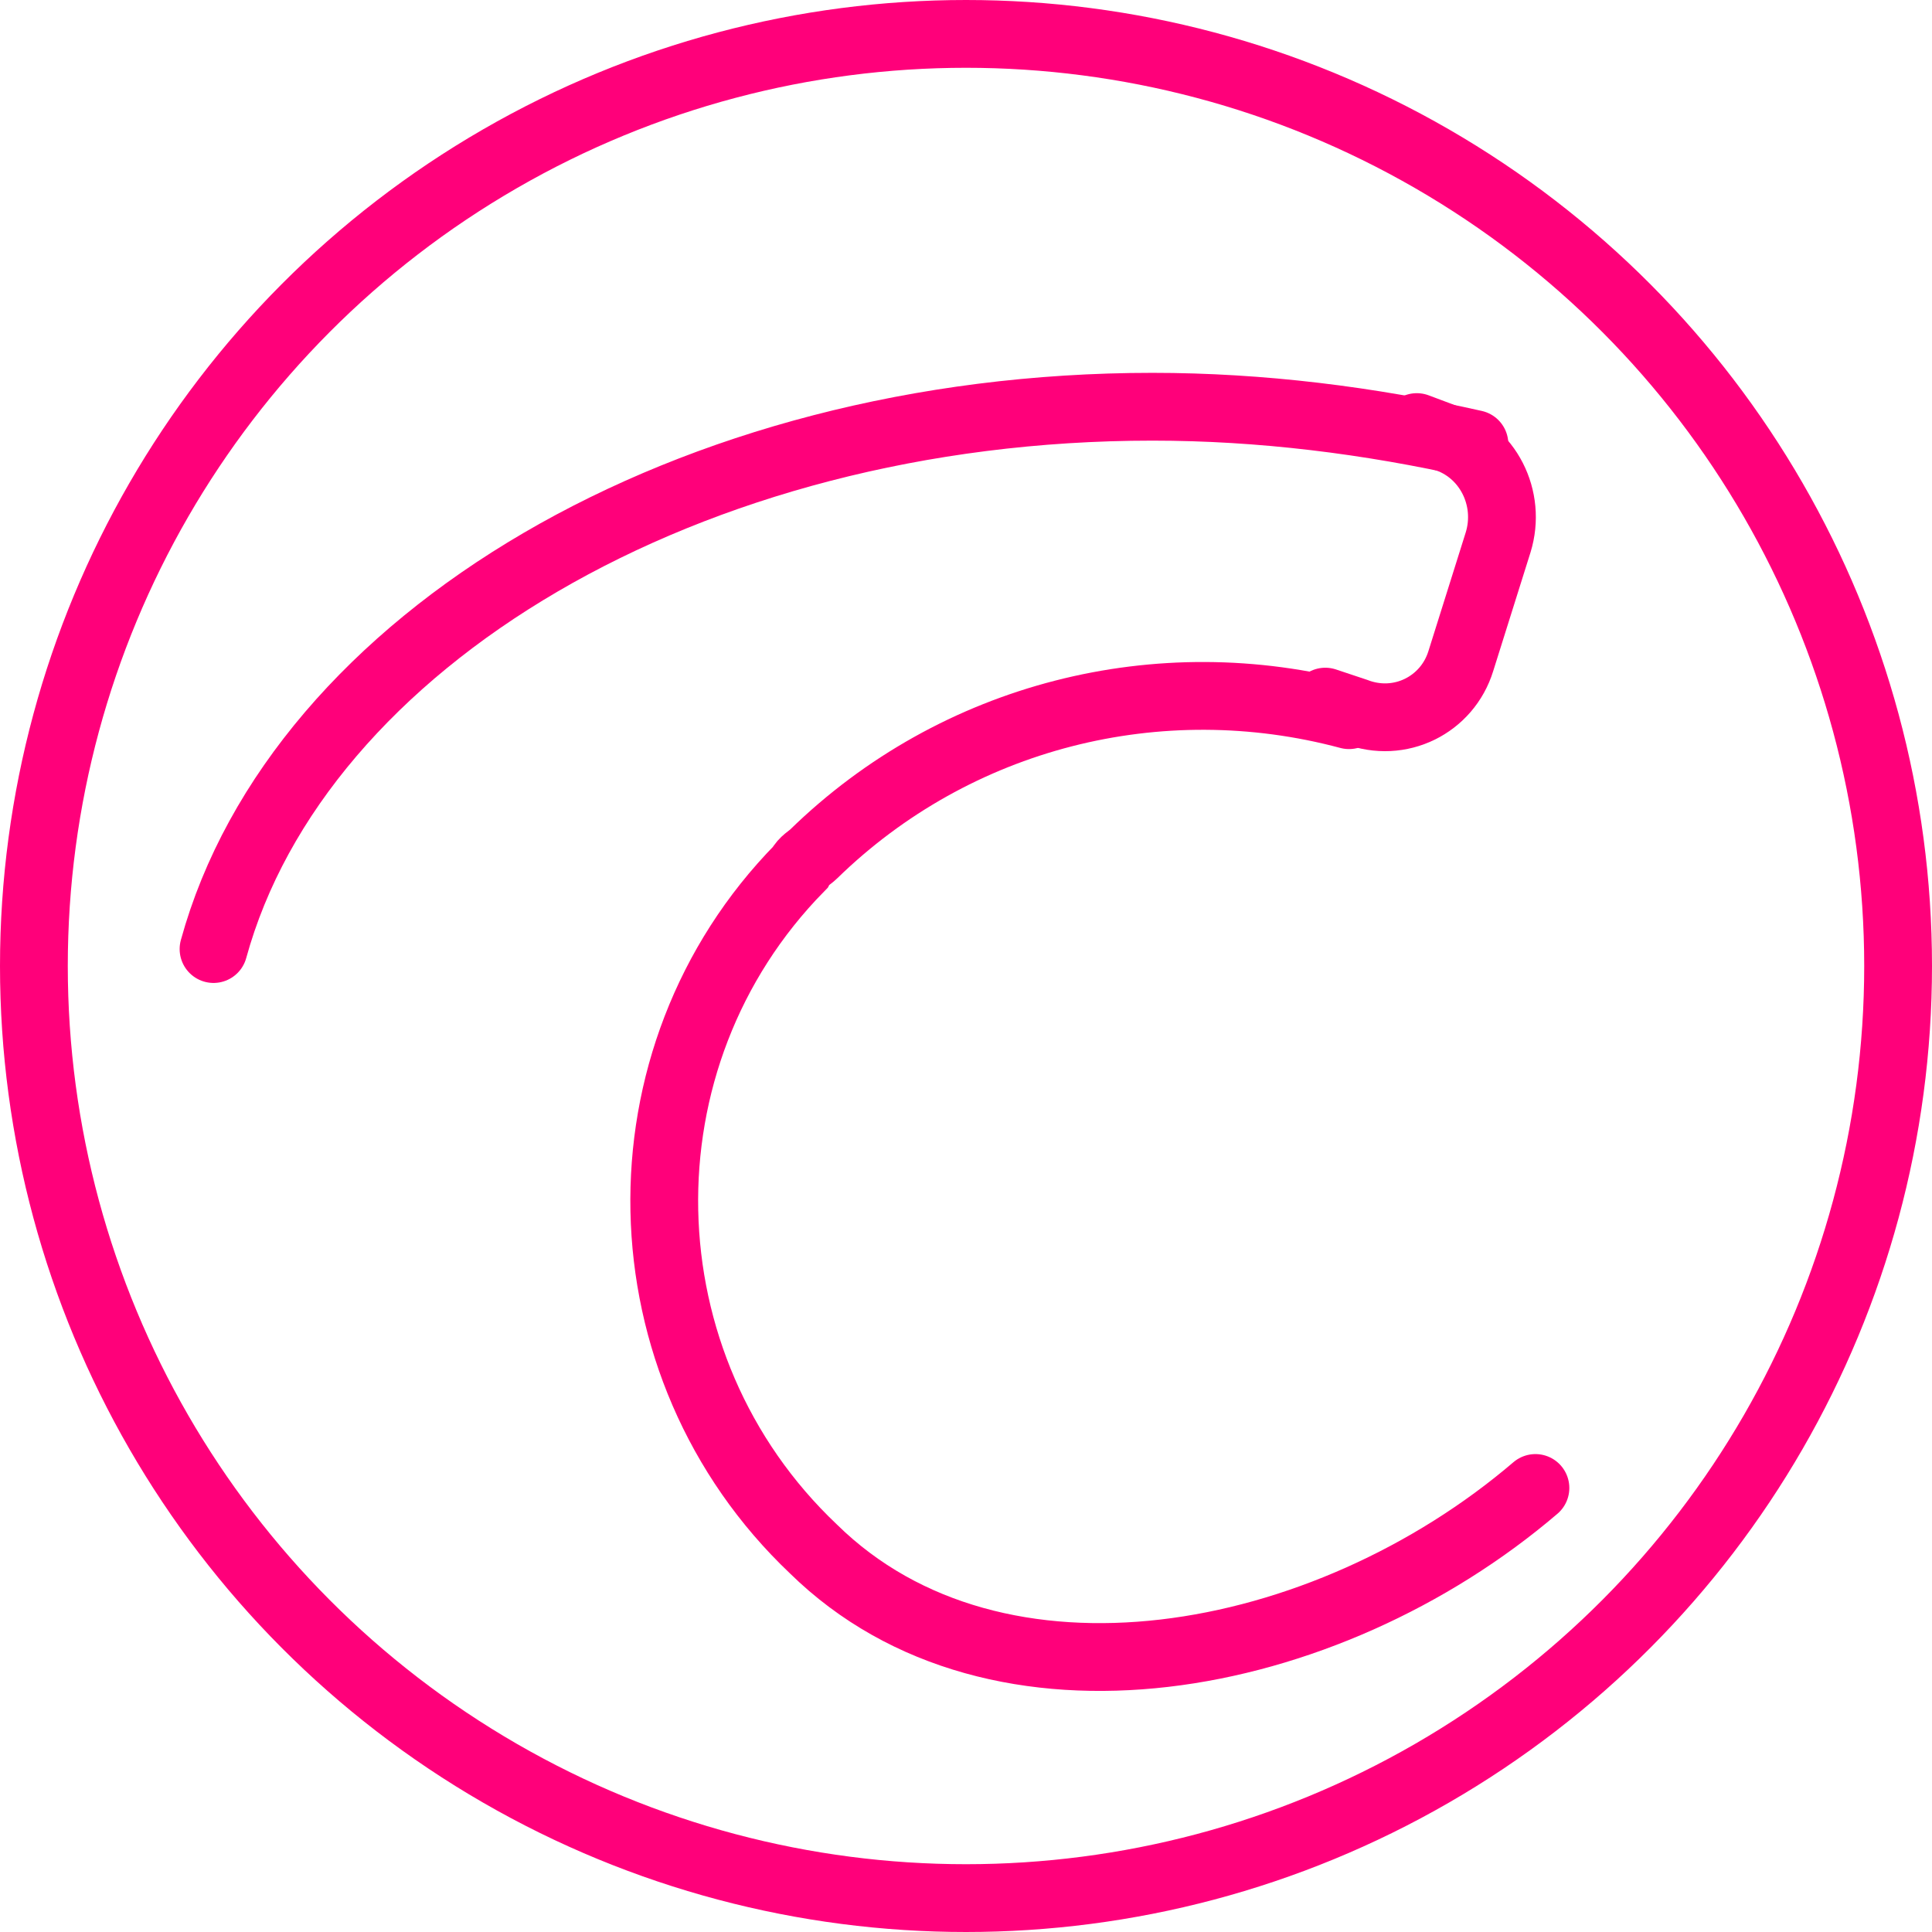
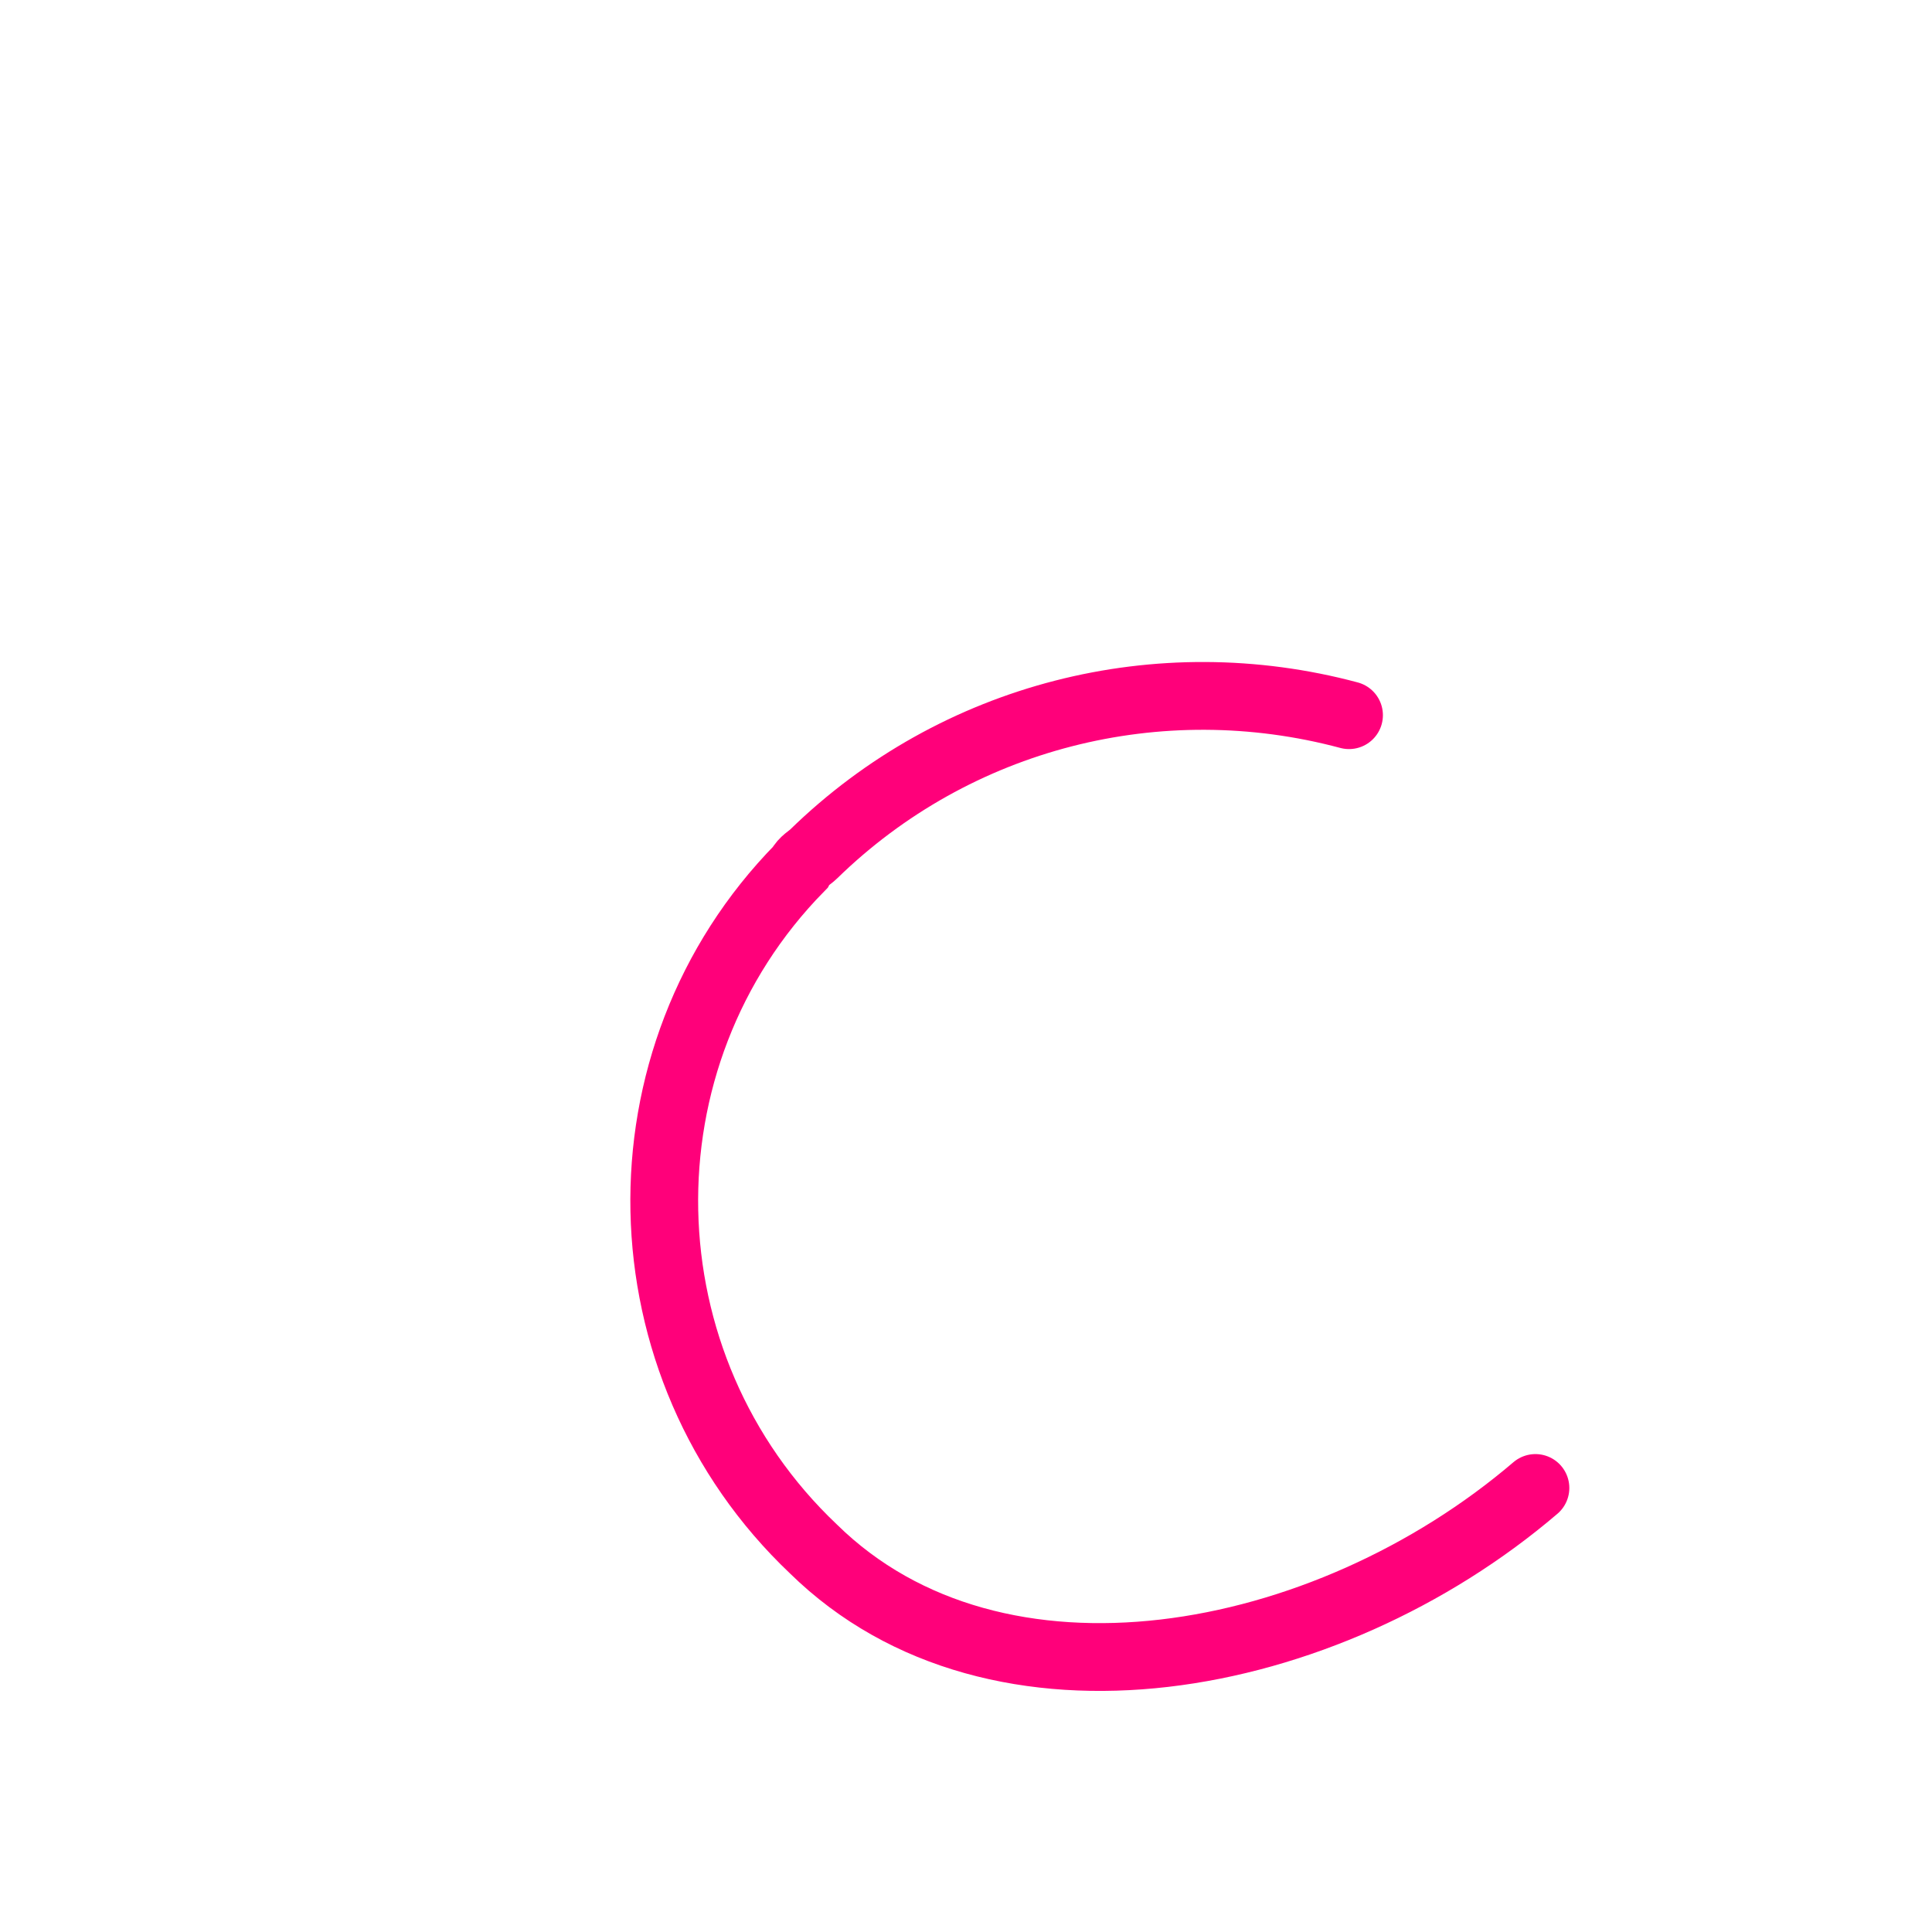
<svg xmlns="http://www.w3.org/2000/svg" version="1.1" id="Capa_1" x="0px" y="0px" viewBox="0 0 57 57" style="enable-background:new 0 0 57 57;" xml:space="preserve">
  <style type="text/css">
	.st0{fill:none;stroke:#FF007A;stroke-width:2;stroke-linecap:round;stroke-miterlimit:10;}
</style>
  <title>Home-Mobile-CC</title>
  <g id="Layer_2">
-     <circle class="st0" cx="28.5" cy="28.5" r="27.5" />
    <path class="st0" d="M45.3,43.9C39.1,49.2,29.4,51,24,45.7c-5.7-5.4-5.9-14.5-0.4-20.1c0.1-0.2,0.3-0.3,0.4-0.4   c4.2-4.1,10.2-5.6,15.8-4.1" />
-     <path class="st0" d="M6.3,28c2.5-9.1,14-16,27.7-16c3.2,0,6.4,0.4,9.5,1.1" />
-     <path class="st0" d="M41.8,12.6l0.8,0.3c1.3,0.4,2,1.8,1.6,3.1l0,0l-1.1,3.5c-0.4,1.3-1.8,2-3.1,1.5l-0.9-0.3" />
  </g>
</svg>